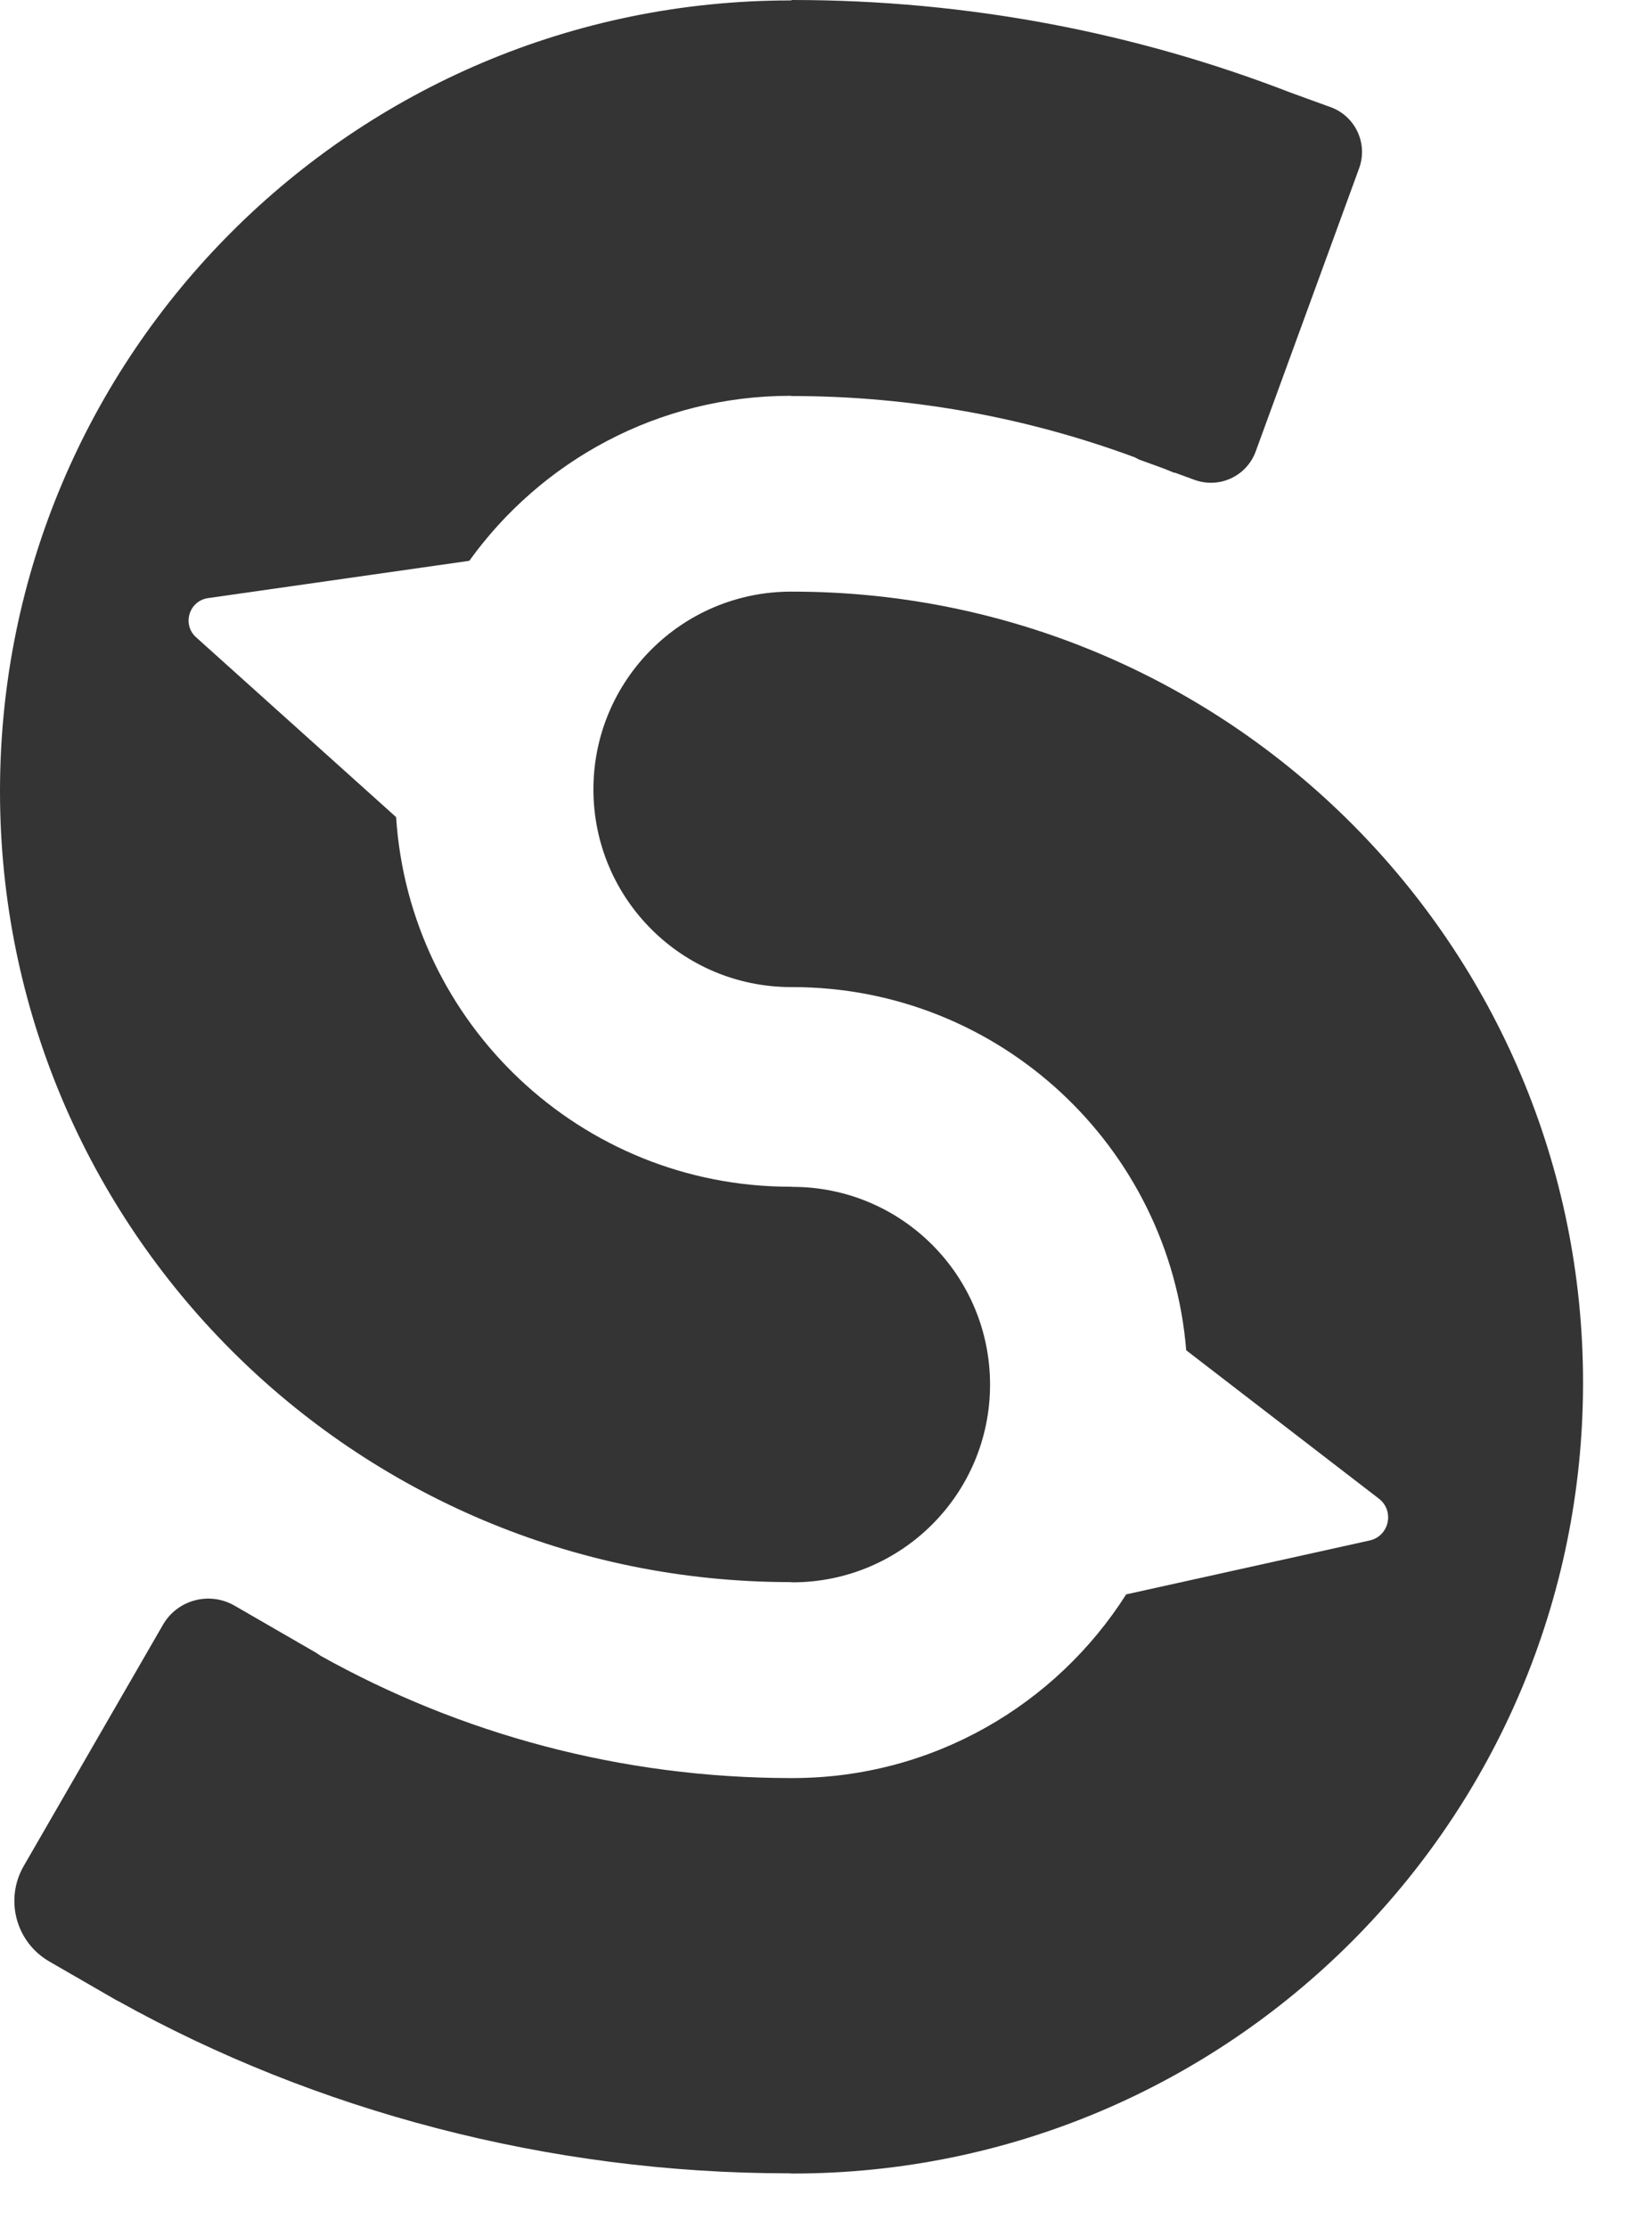
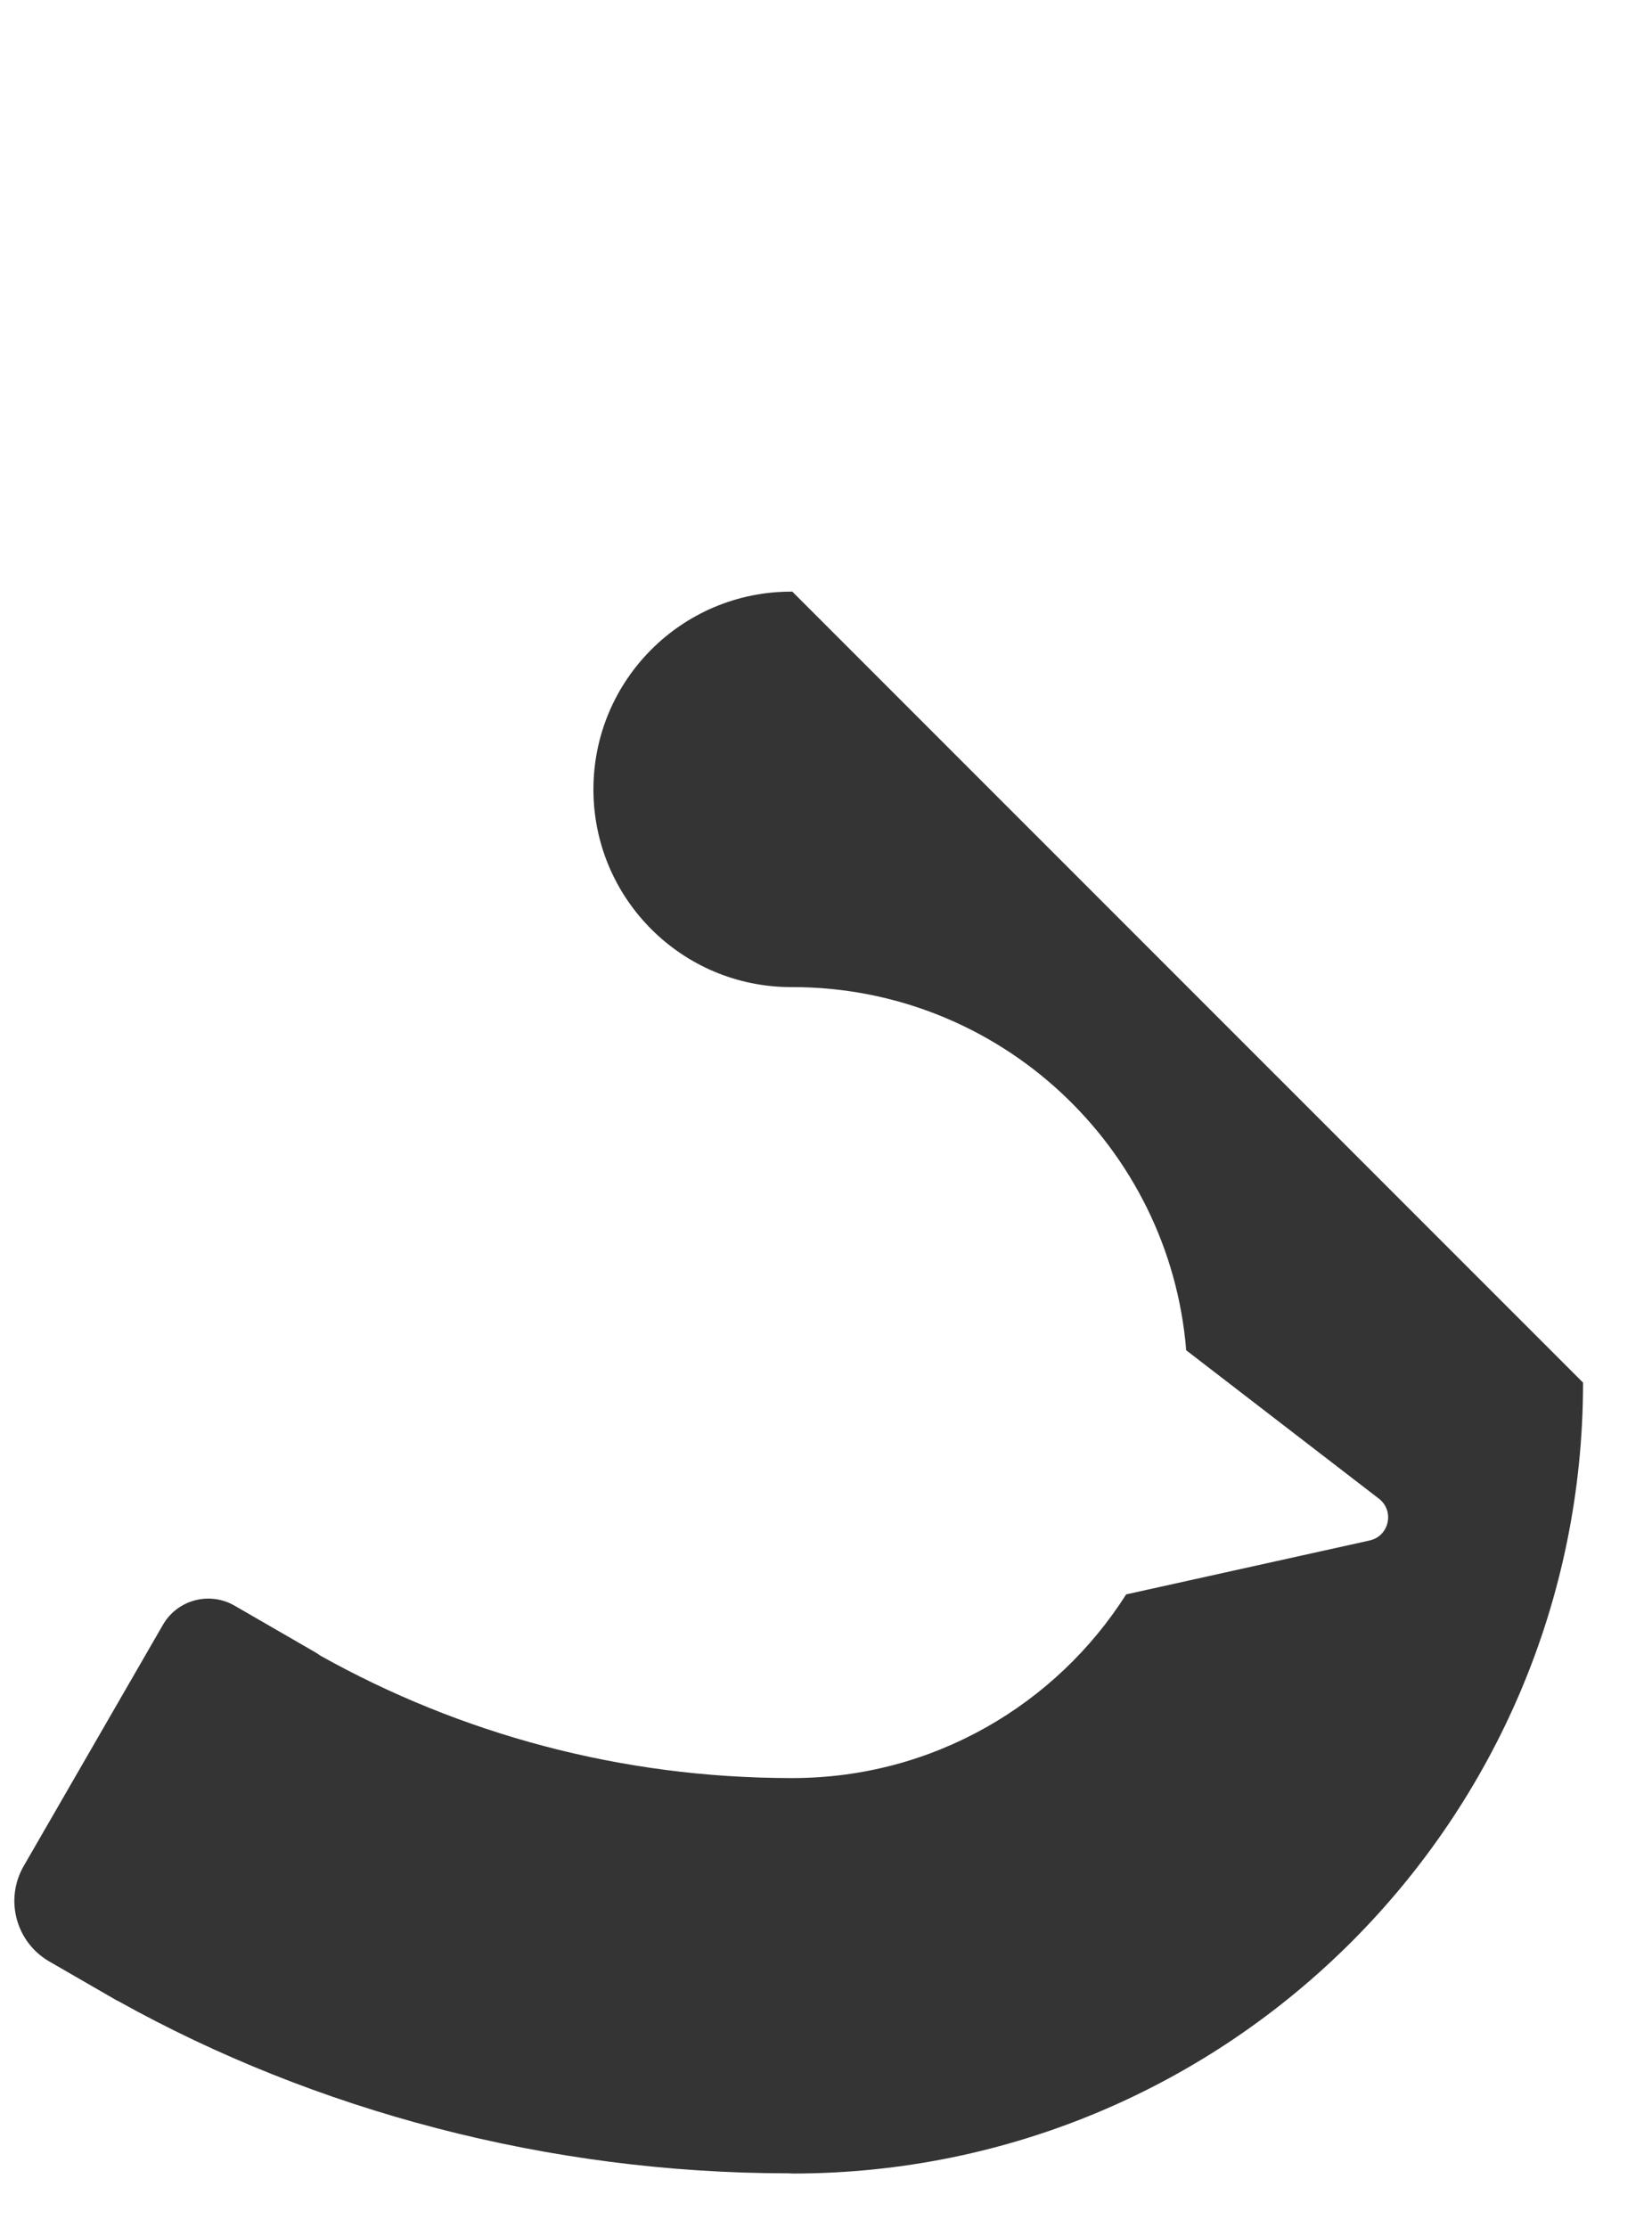
<svg xmlns="http://www.w3.org/2000/svg" width="23" height="31" viewBox="0 0 23 31" fill="none">
-   <path d="M18.525 1.491L17.966 1.288C15.816 0.455 13.477 0 11.034 0L11.005 0.006C4.928 0.006 0 4.932 0 11.011C0 17.09 4.928 22.016 11.005 22.016L11.033 22.019C12.553 22.019 13.784 20.788 13.784 19.268C13.784 17.748 12.553 16.516 11.033 16.516L11.005 16.514C8.088 16.514 5.701 14.242 5.515 11.371L2.731 8.869C2.531 8.69 2.632 8.361 2.897 8.323L6.534 7.804C7.533 6.415 9.163 5.508 11.005 5.508L11.021 5.511C12.702 5.511 14.312 5.814 15.802 6.365C15.83 6.38 15.856 6.396 15.886 6.405L16.208 6.522C16.256 6.541 16.305 6.561 16.353 6.581V6.576L16.632 6.678C16.976 6.803 17.357 6.627 17.483 6.281L18.922 2.343C19.048 1.999 18.872 1.618 18.526 1.491H18.525Z" fill="#343434" />
-   <path d="M11.031 8.233H11.014C9.494 8.233 8.262 9.465 8.262 10.985C8.262 12.505 9.494 13.736 11.014 13.736H11.031C13.919 13.736 16.285 15.961 16.515 18.79L19.198 20.855C19.419 21.026 19.341 21.377 19.068 21.437L15.679 22.187C14.702 23.724 12.986 24.743 11.033 24.743H11.021C8.639 24.743 6.402 24.124 4.461 23.04C4.438 23.023 4.415 23.008 4.39 22.993L3.266 22.344C2.916 22.142 2.469 22.261 2.268 22.611L0.33 25.967C0.062 26.432 0.221 27.026 0.686 27.295L1.601 27.823C1.616 27.833 1.633 27.84 1.649 27.848C4.383 29.371 7.636 30.243 10.976 30.243L11.034 30.246C17.112 30.246 22.04 25.318 22.04 19.24C22.04 13.162 17.109 8.233 11.031 8.233Z" fill="#343434" />
+   <path d="M11.031 8.233H11.014C9.494 8.233 8.262 9.465 8.262 10.985C8.262 12.505 9.494 13.736 11.014 13.736H11.031C13.919 13.736 16.285 15.961 16.515 18.79L19.198 20.855C19.419 21.026 19.341 21.377 19.068 21.437L15.679 22.187C14.702 23.724 12.986 24.743 11.033 24.743H11.021C8.639 24.743 6.402 24.124 4.461 23.04C4.438 23.023 4.415 23.008 4.39 22.993L3.266 22.344C2.916 22.142 2.469 22.261 2.268 22.611L0.33 25.967C0.062 26.432 0.221 27.026 0.686 27.295L1.601 27.823C1.616 27.833 1.633 27.84 1.649 27.848C4.383 29.371 7.636 30.243 10.976 30.243L11.034 30.246C17.112 30.246 22.04 25.318 22.04 19.24Z" fill="#343434" />
</svg>